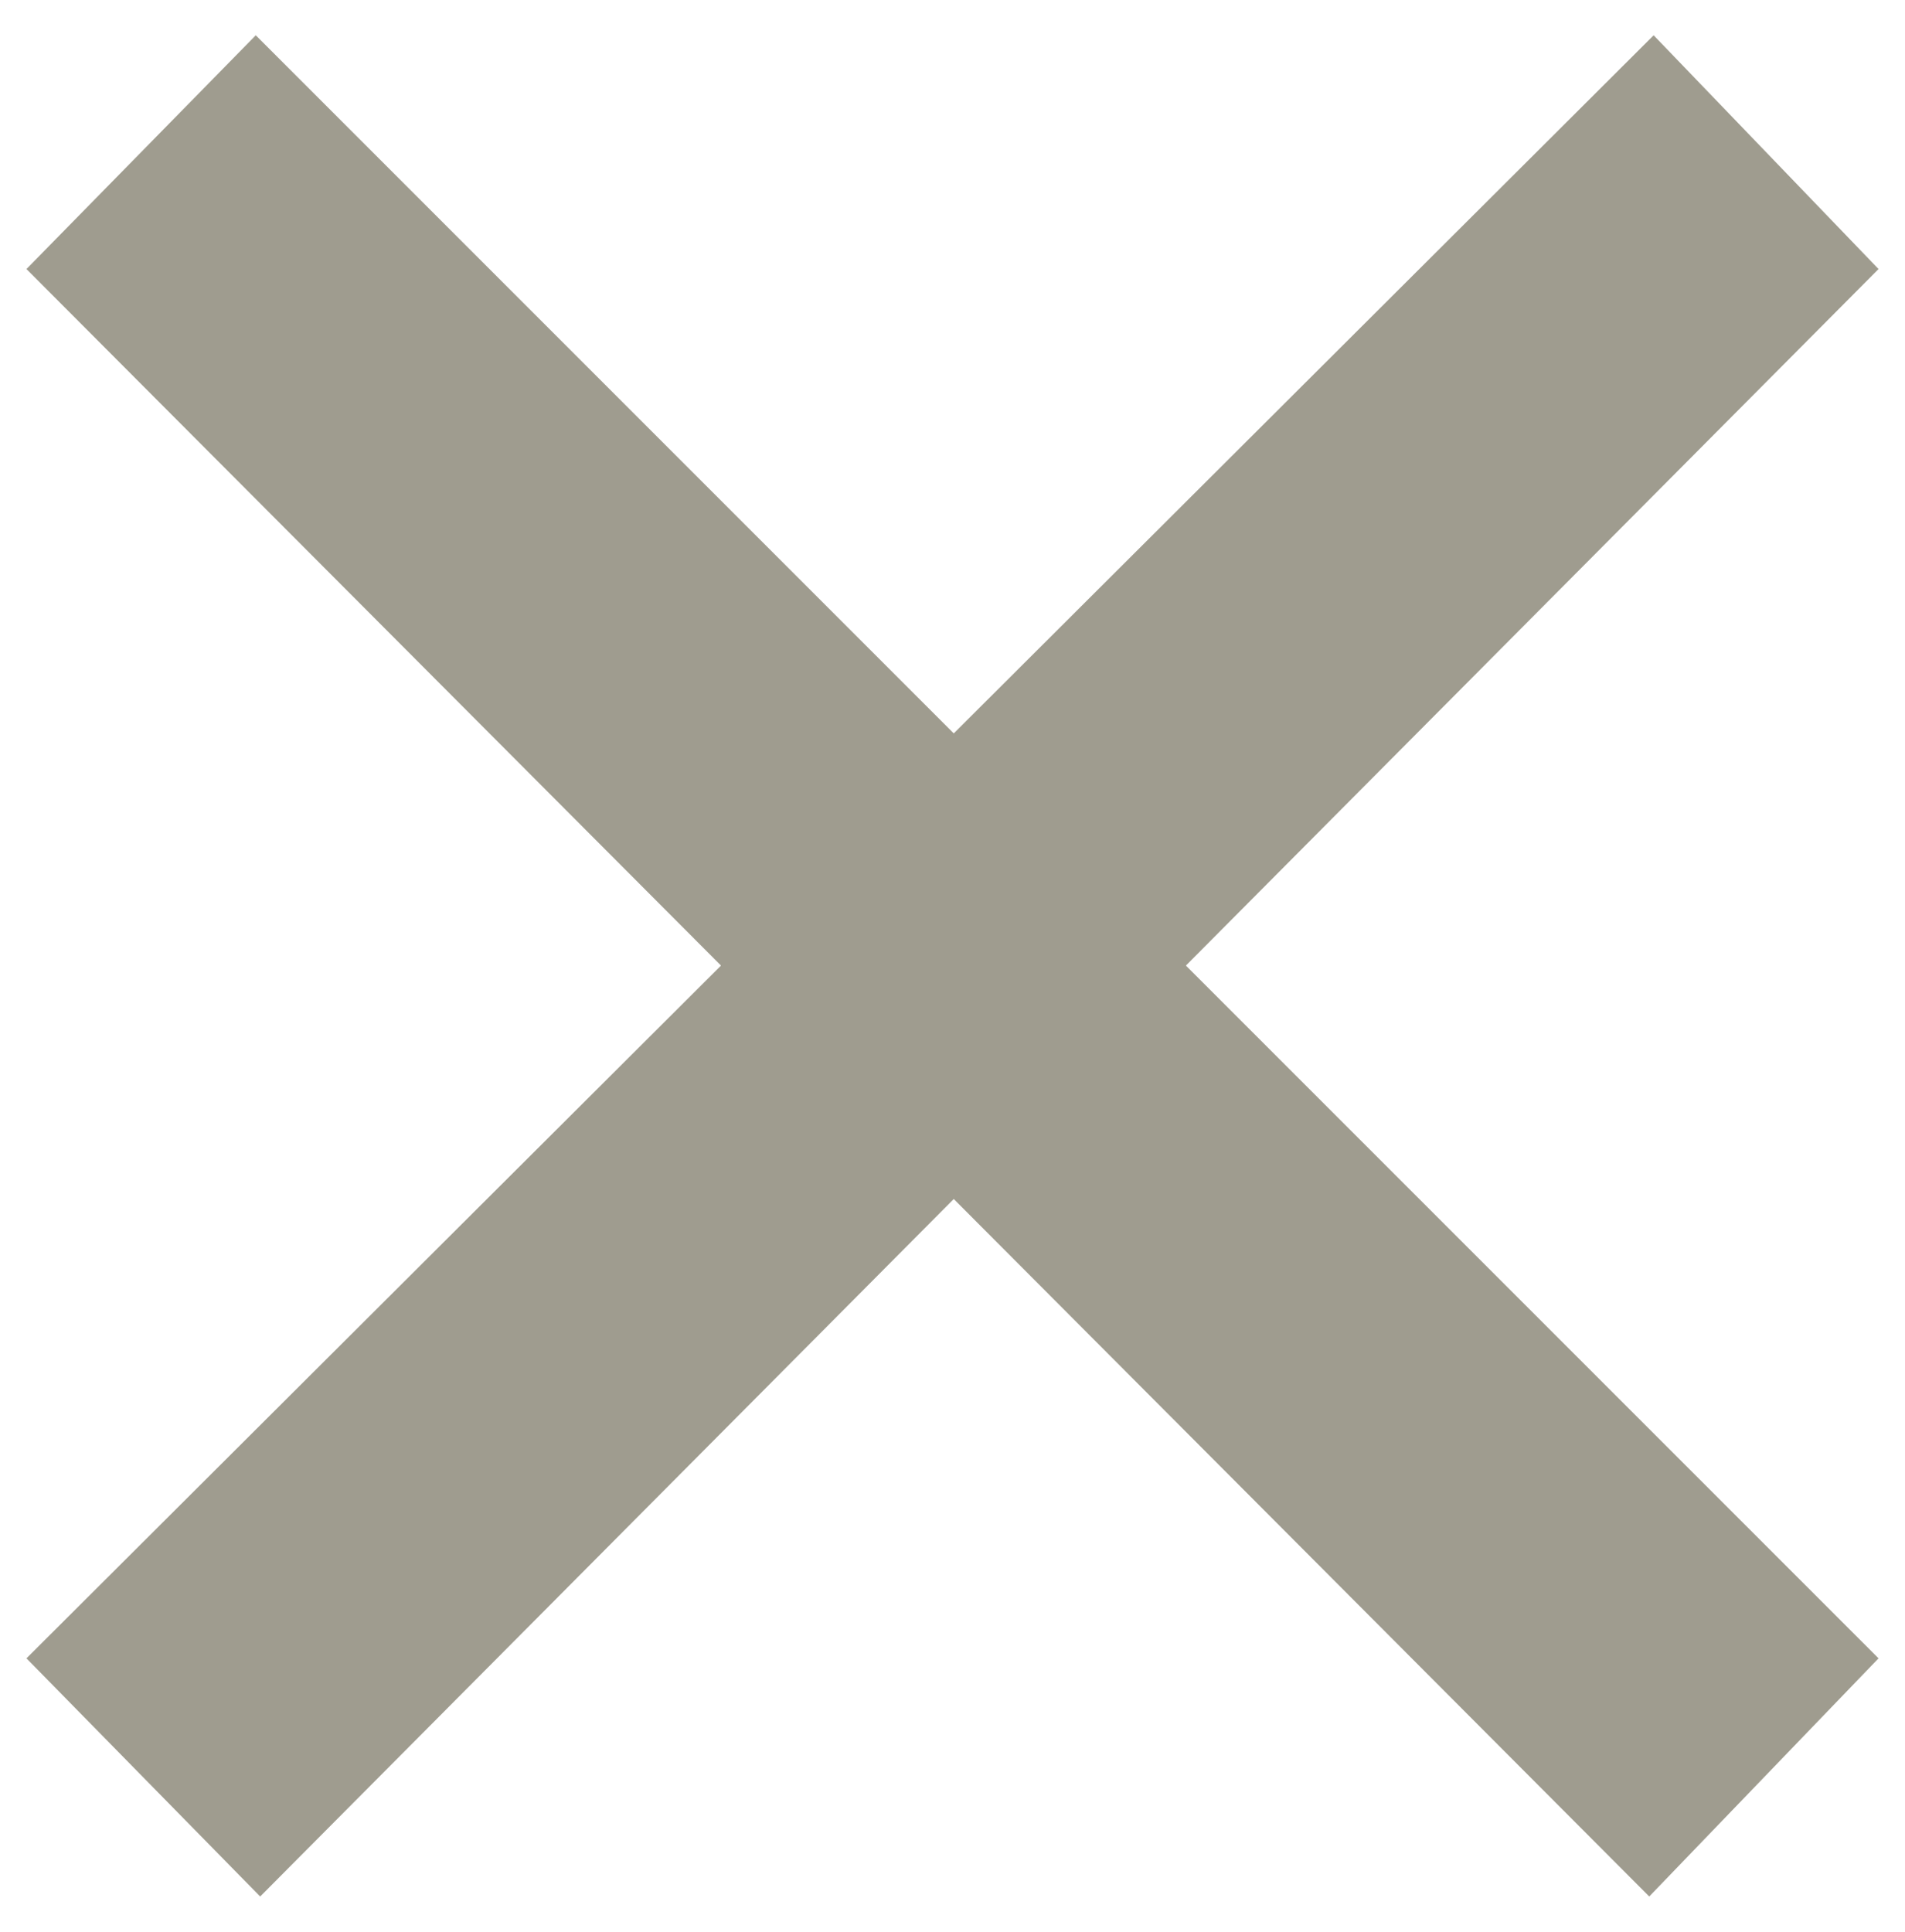
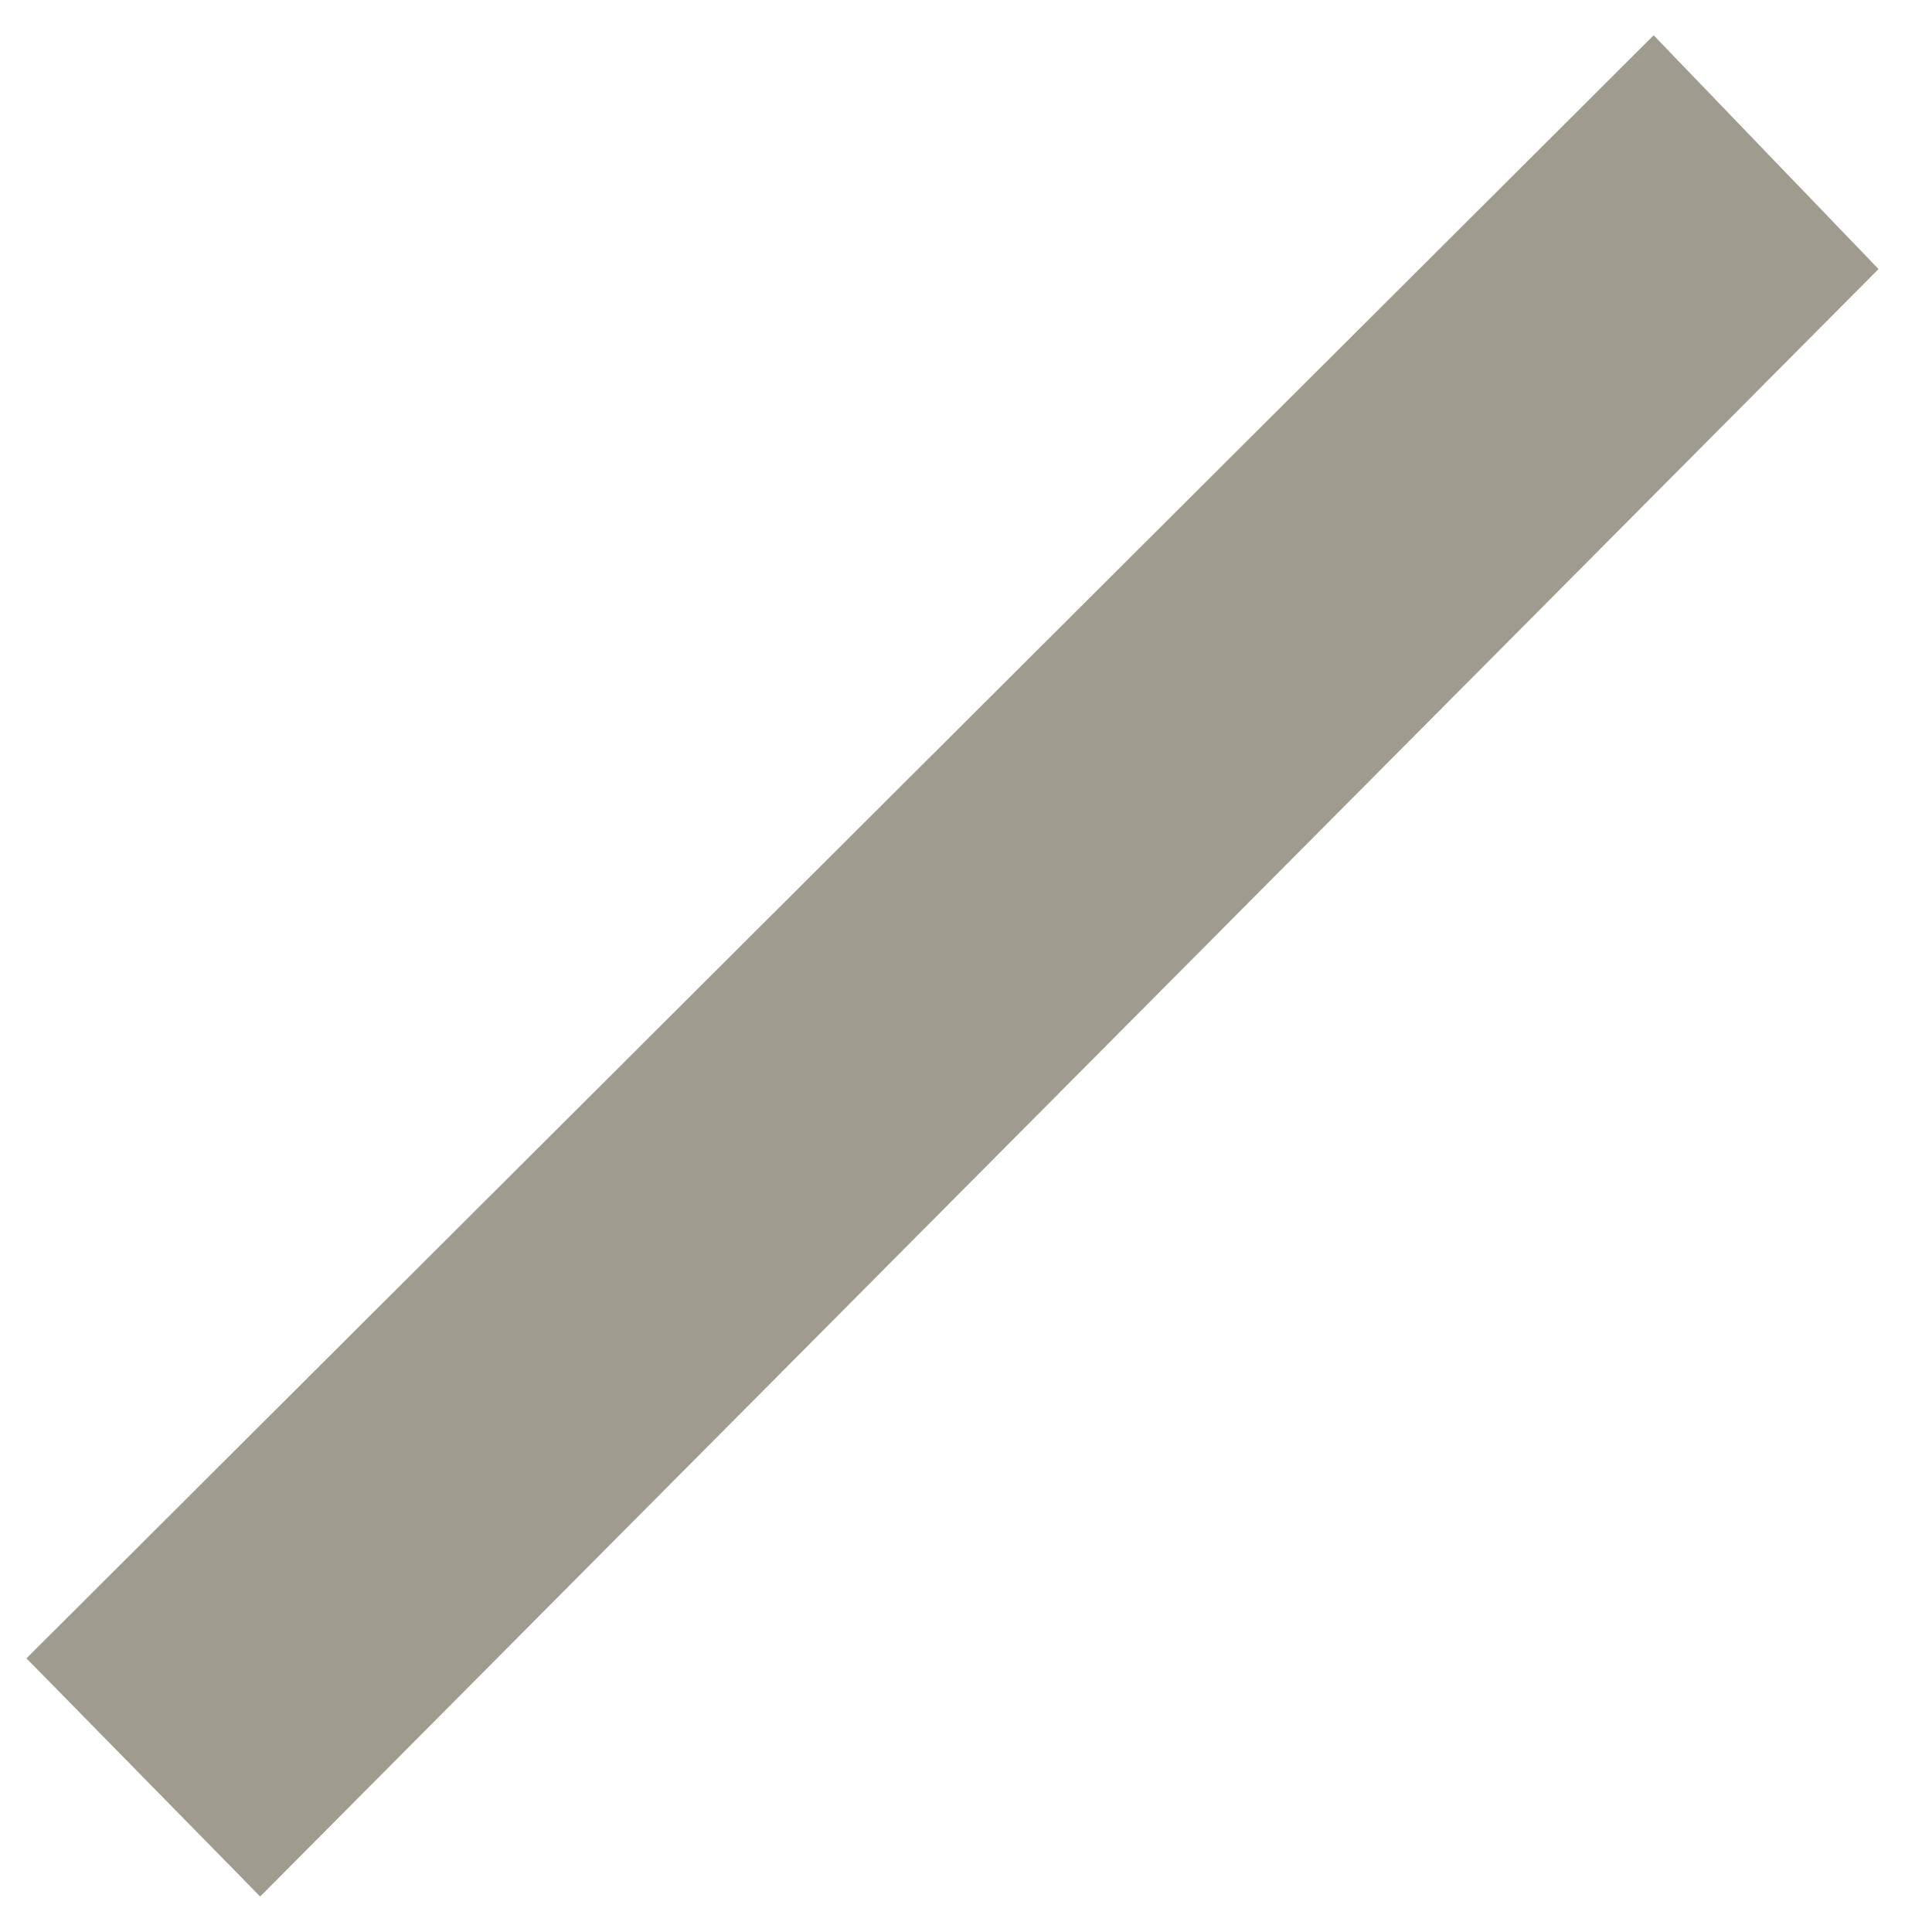
<svg xmlns="http://www.w3.org/2000/svg" version="1.1" id="Layer_1" x="0px" y="0px" viewBox="0 0 43.2 43.8" style="enable-background:new 0 0 43.2 43.8;" xml:space="preserve">
  <style type="text/css">
	.st0{fill:#9F9C8F;}
</style>
-   <polygon class="st0" points="42.6,37.6 37.4,43 0.6,6.1 5.8,0.8 " />
  <polygon class="st0" points="0.6,37.6 5.9,43 42.6,6.1 37.5,0.8 " />
</svg>